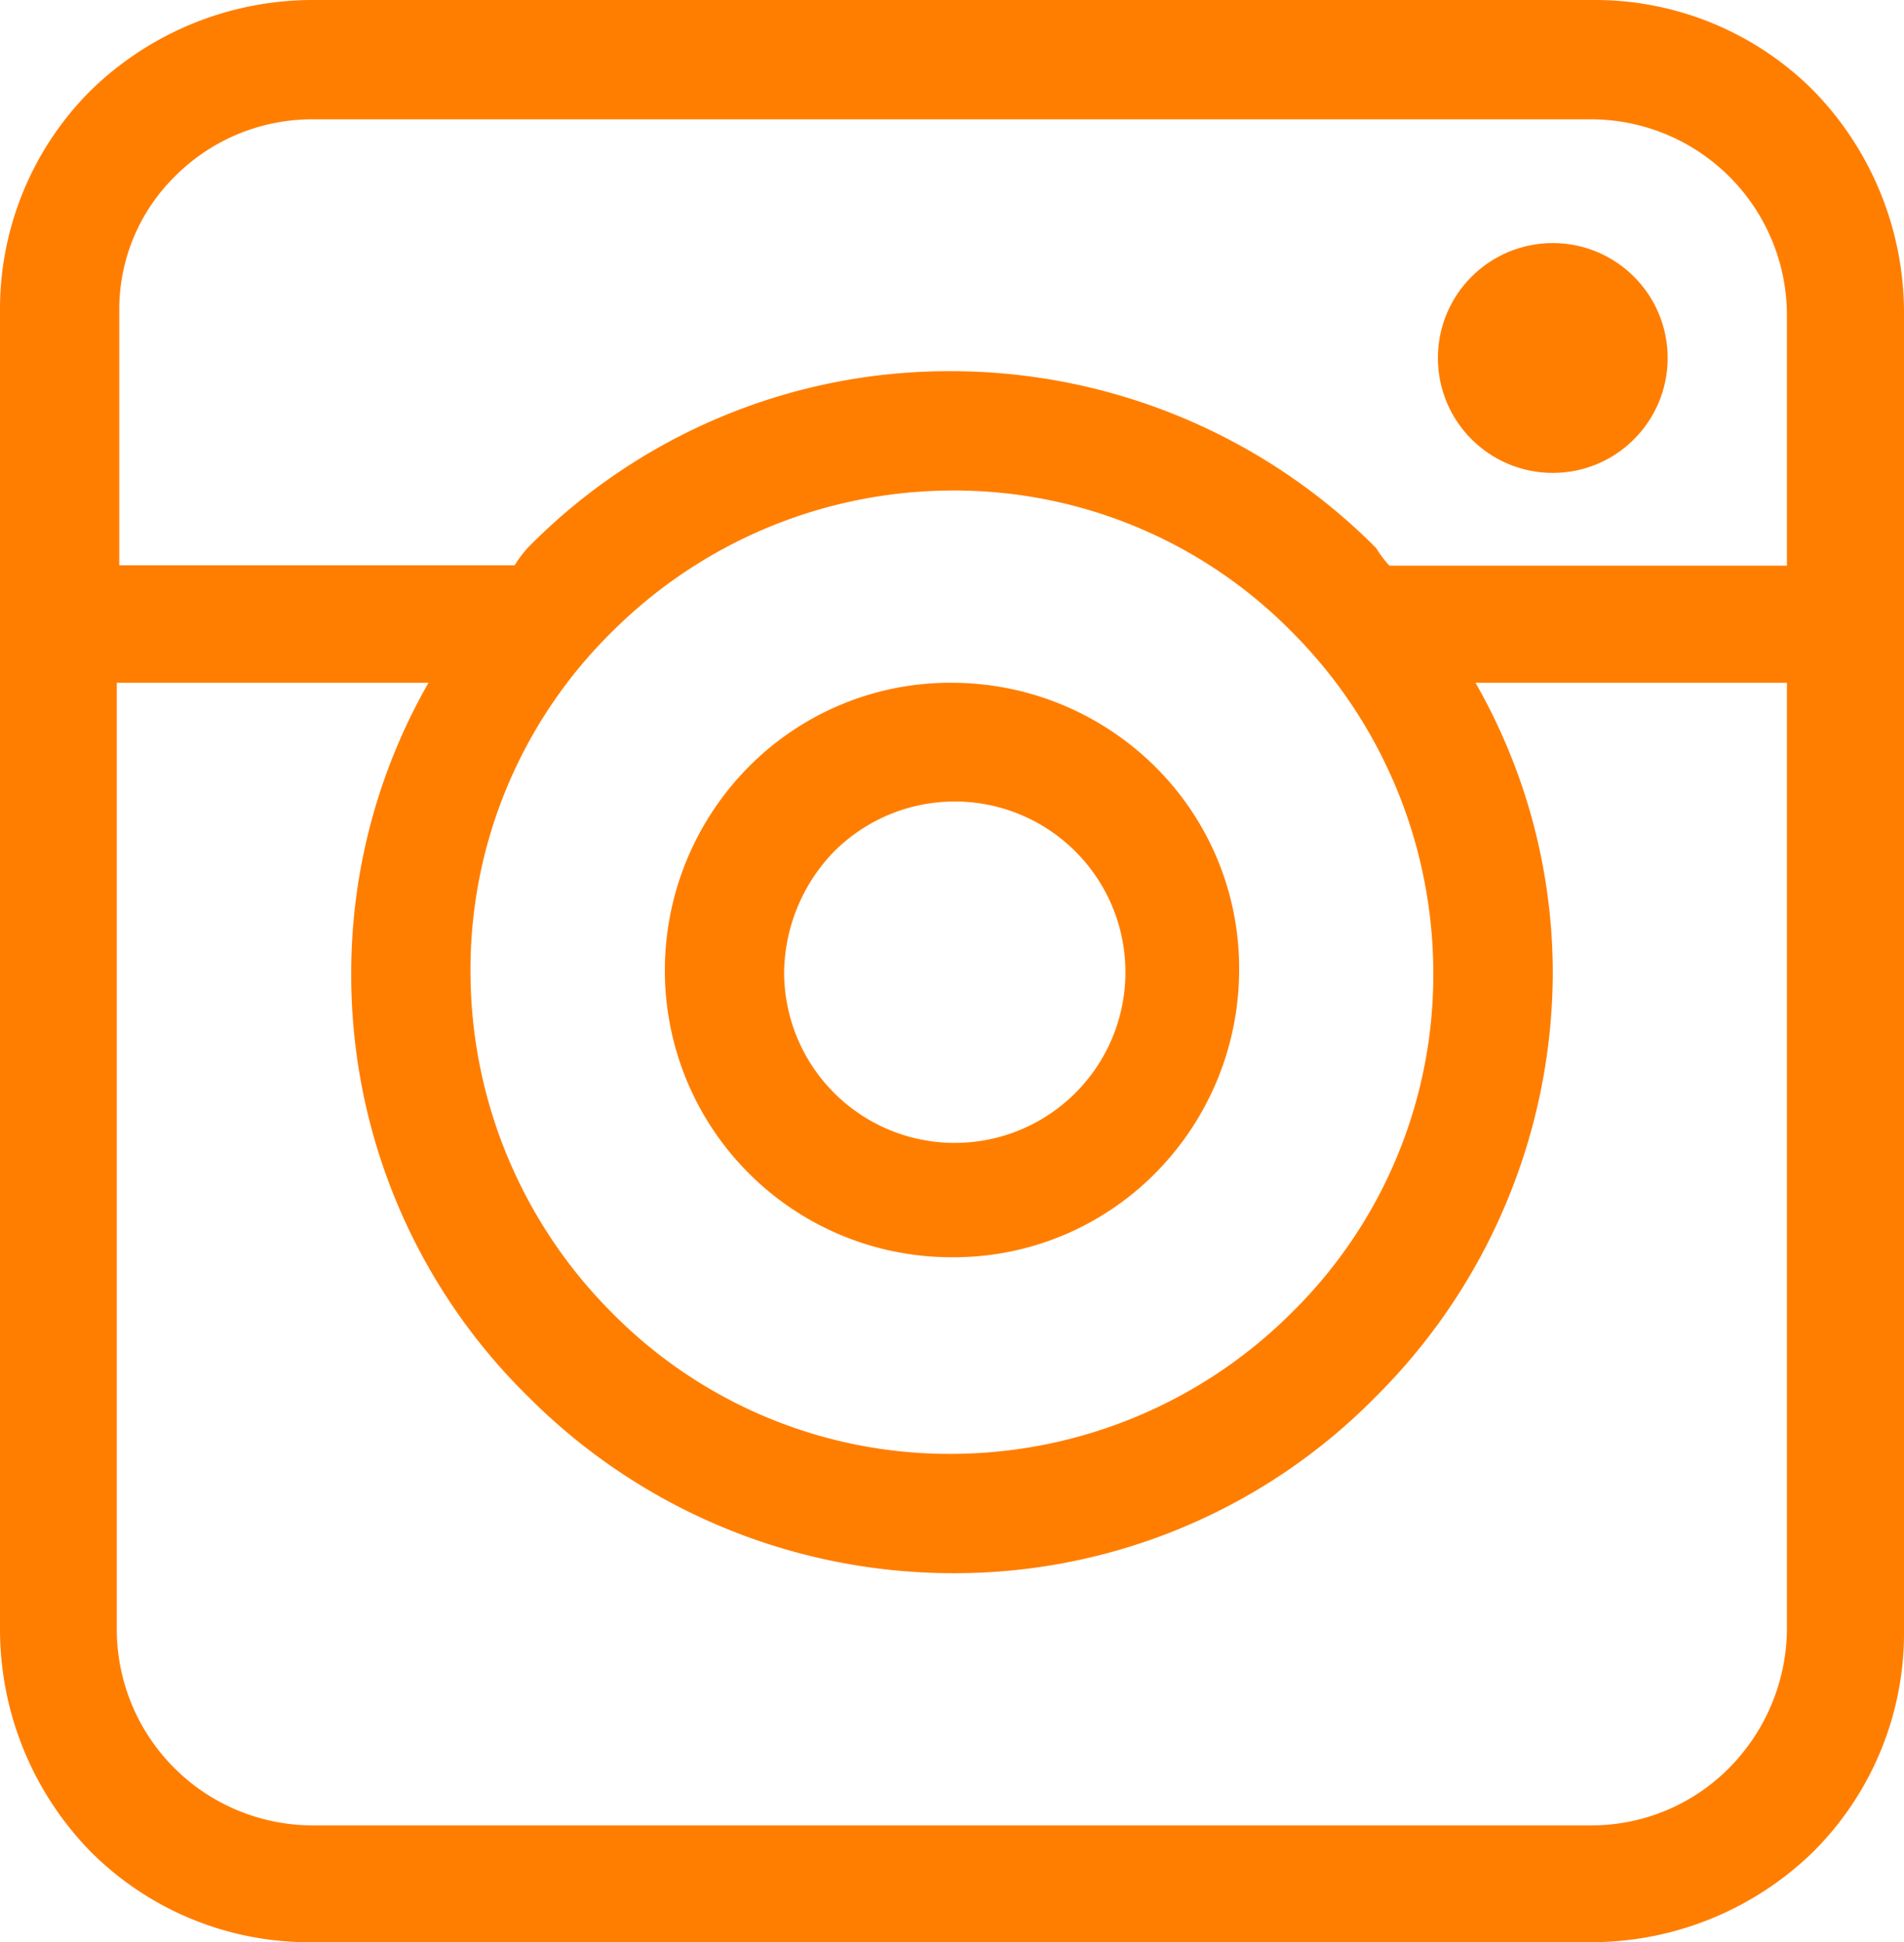
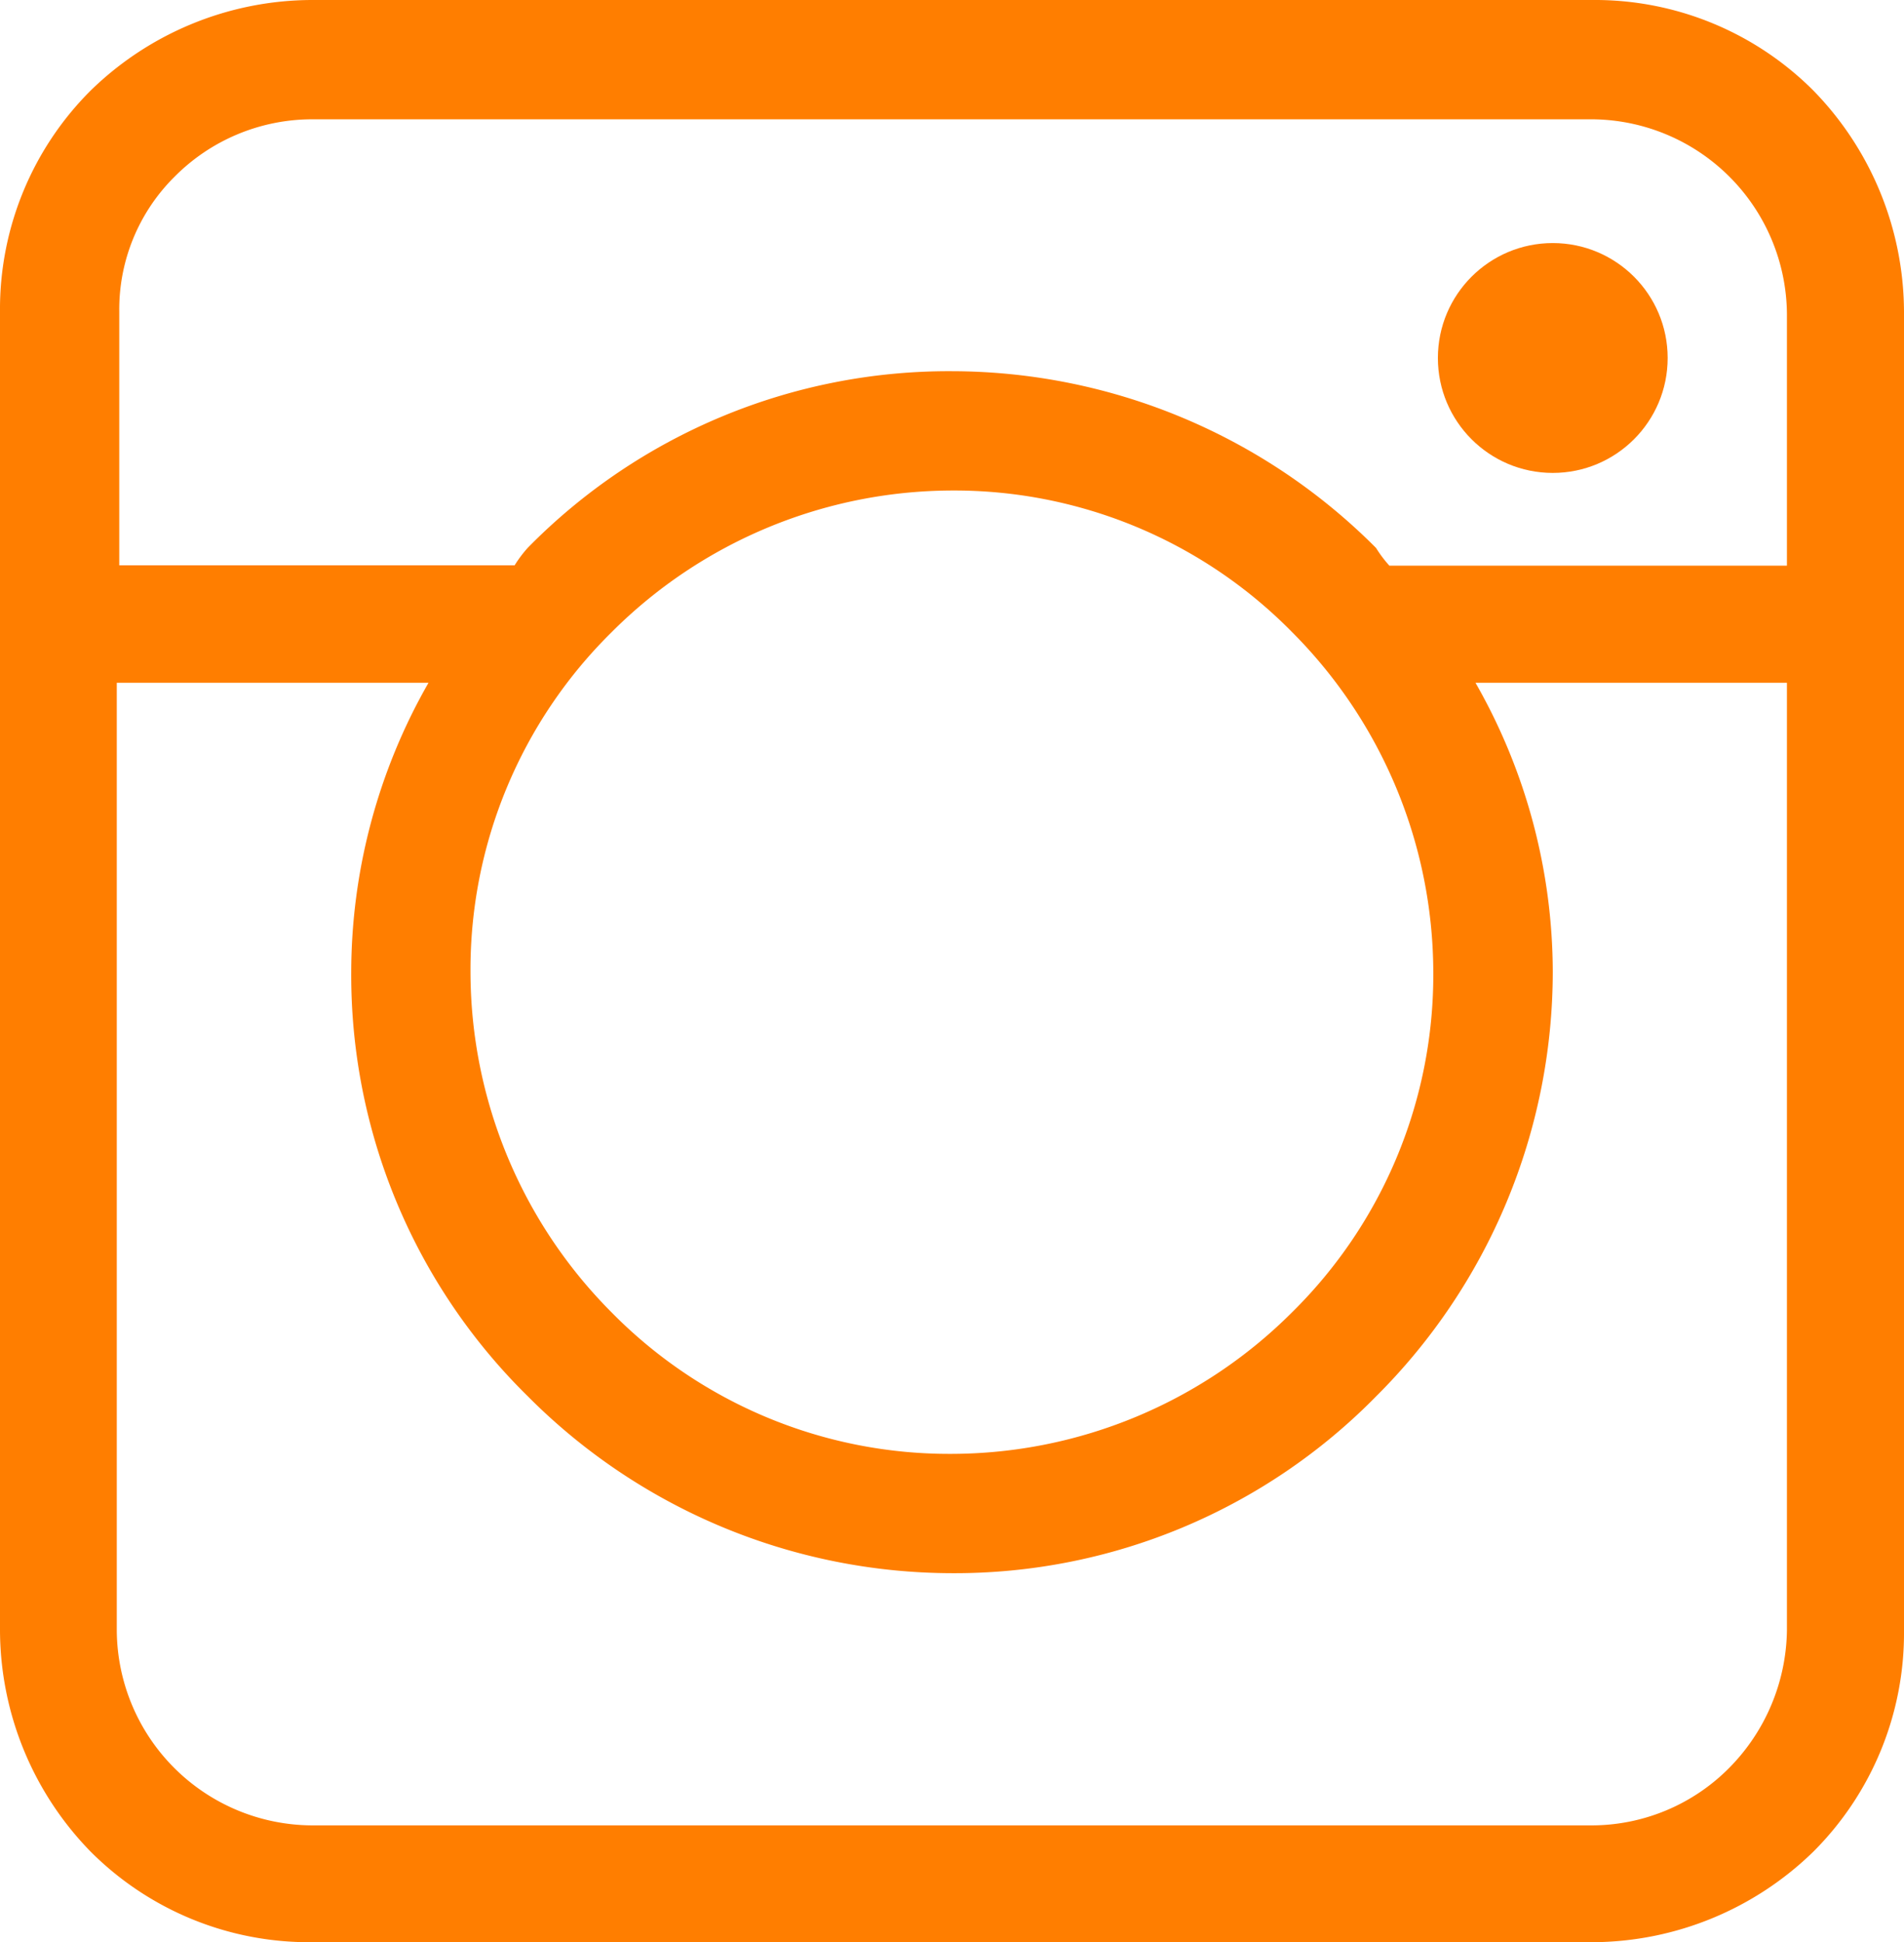
<svg xmlns="http://www.w3.org/2000/svg" id="Group_4450" data-name="Group 4450" width="26.086" height="26.6" viewBox="0 0 26.086 26.6">
  <g id="Group_4449" data-name="Group 4449" transform="translate(0)">
    <path id="Path_6386" data-name="Path 6386" d="M28.245,1.241A4.228,4.228,0,0,0,25.219,0H7.667A4.357,4.357,0,0,0,4.641,1.241,4.228,4.228,0,0,0,3.4,4.267V22.333a4.357,4.357,0,0,0,1.241,3.026A4.228,4.228,0,0,0,7.667,26.6H25.219a4.357,4.357,0,0,0,3.026-1.241,4.228,4.228,0,0,0,1.241-3.026V4.267A4.357,4.357,0,0,0,28.245,1.241Zm-.363,21.092a2.73,2.73,0,0,1-.787,1.876A2.655,2.655,0,0,1,25.219,25H7.667A2.687,2.687,0,0,1,5,22.333V9.351H9.271a8,8,0,0,0-1.059,3.964,8.088,8.088,0,0,0,2.421,5.81,8.212,8.212,0,0,0,5.81,2.421,8.088,8.088,0,0,0,5.81-2.421,8.213,8.213,0,0,0,2.421-5.81,8,8,0,0,0-1.059-3.964h4.267ZM9.846,13.315a6.488,6.488,0,0,1,1.937-4.66,6.613,6.613,0,0,1,4.66-1.937A6.488,6.488,0,0,1,21.1,8.655a6.613,6.613,0,0,1,1.937,4.66,6.488,6.488,0,0,1-1.937,4.66,6.613,6.613,0,0,1-4.66,1.937,6.488,6.488,0,0,1-4.66-1.937A6.613,6.613,0,0,1,9.846,13.315ZM27.882,7.747H22.435a1.679,1.679,0,0,1-.182-.242,8.213,8.213,0,0,0-5.81-2.421A8.088,8.088,0,0,0,10.633,7.5a1.679,1.679,0,0,0-.182.242H5.034V4.267a2.558,2.558,0,0,1,.757-1.846,2.655,2.655,0,0,1,1.876-.787H25.219A2.687,2.687,0,0,1,27.882,4.3Z" transform="translate(-3.4)" fill="#ff7e00" />
    <circle id="Ellipse_223" data-name="Ellipse 223" cx="1.574" cy="1.574" r="1.574" transform="translate(19.7 3.329)" fill="#ff7e00" />
-     <path id="Path_6387" data-name="Path 6387" d="M127.734,131.468a3.886,3.886,0,0,0,2.784-1.15,3.958,3.958,0,0,0,1.15-2.784,3.886,3.886,0,0,0-1.15-2.784,3.958,3.958,0,0,0-2.784-1.15,3.885,3.885,0,0,0-2.784,1.15,3.958,3.958,0,0,0-1.15,2.784,3.926,3.926,0,0,0,3.934,3.934ZM126.1,125.93a2.338,2.338,0,1,1-.666,1.634A2.419,2.419,0,0,1,126.1,125.93Z" transform="translate(-114.691 -114.249)" fill="#ff7e00" />
  </g>
</svg>